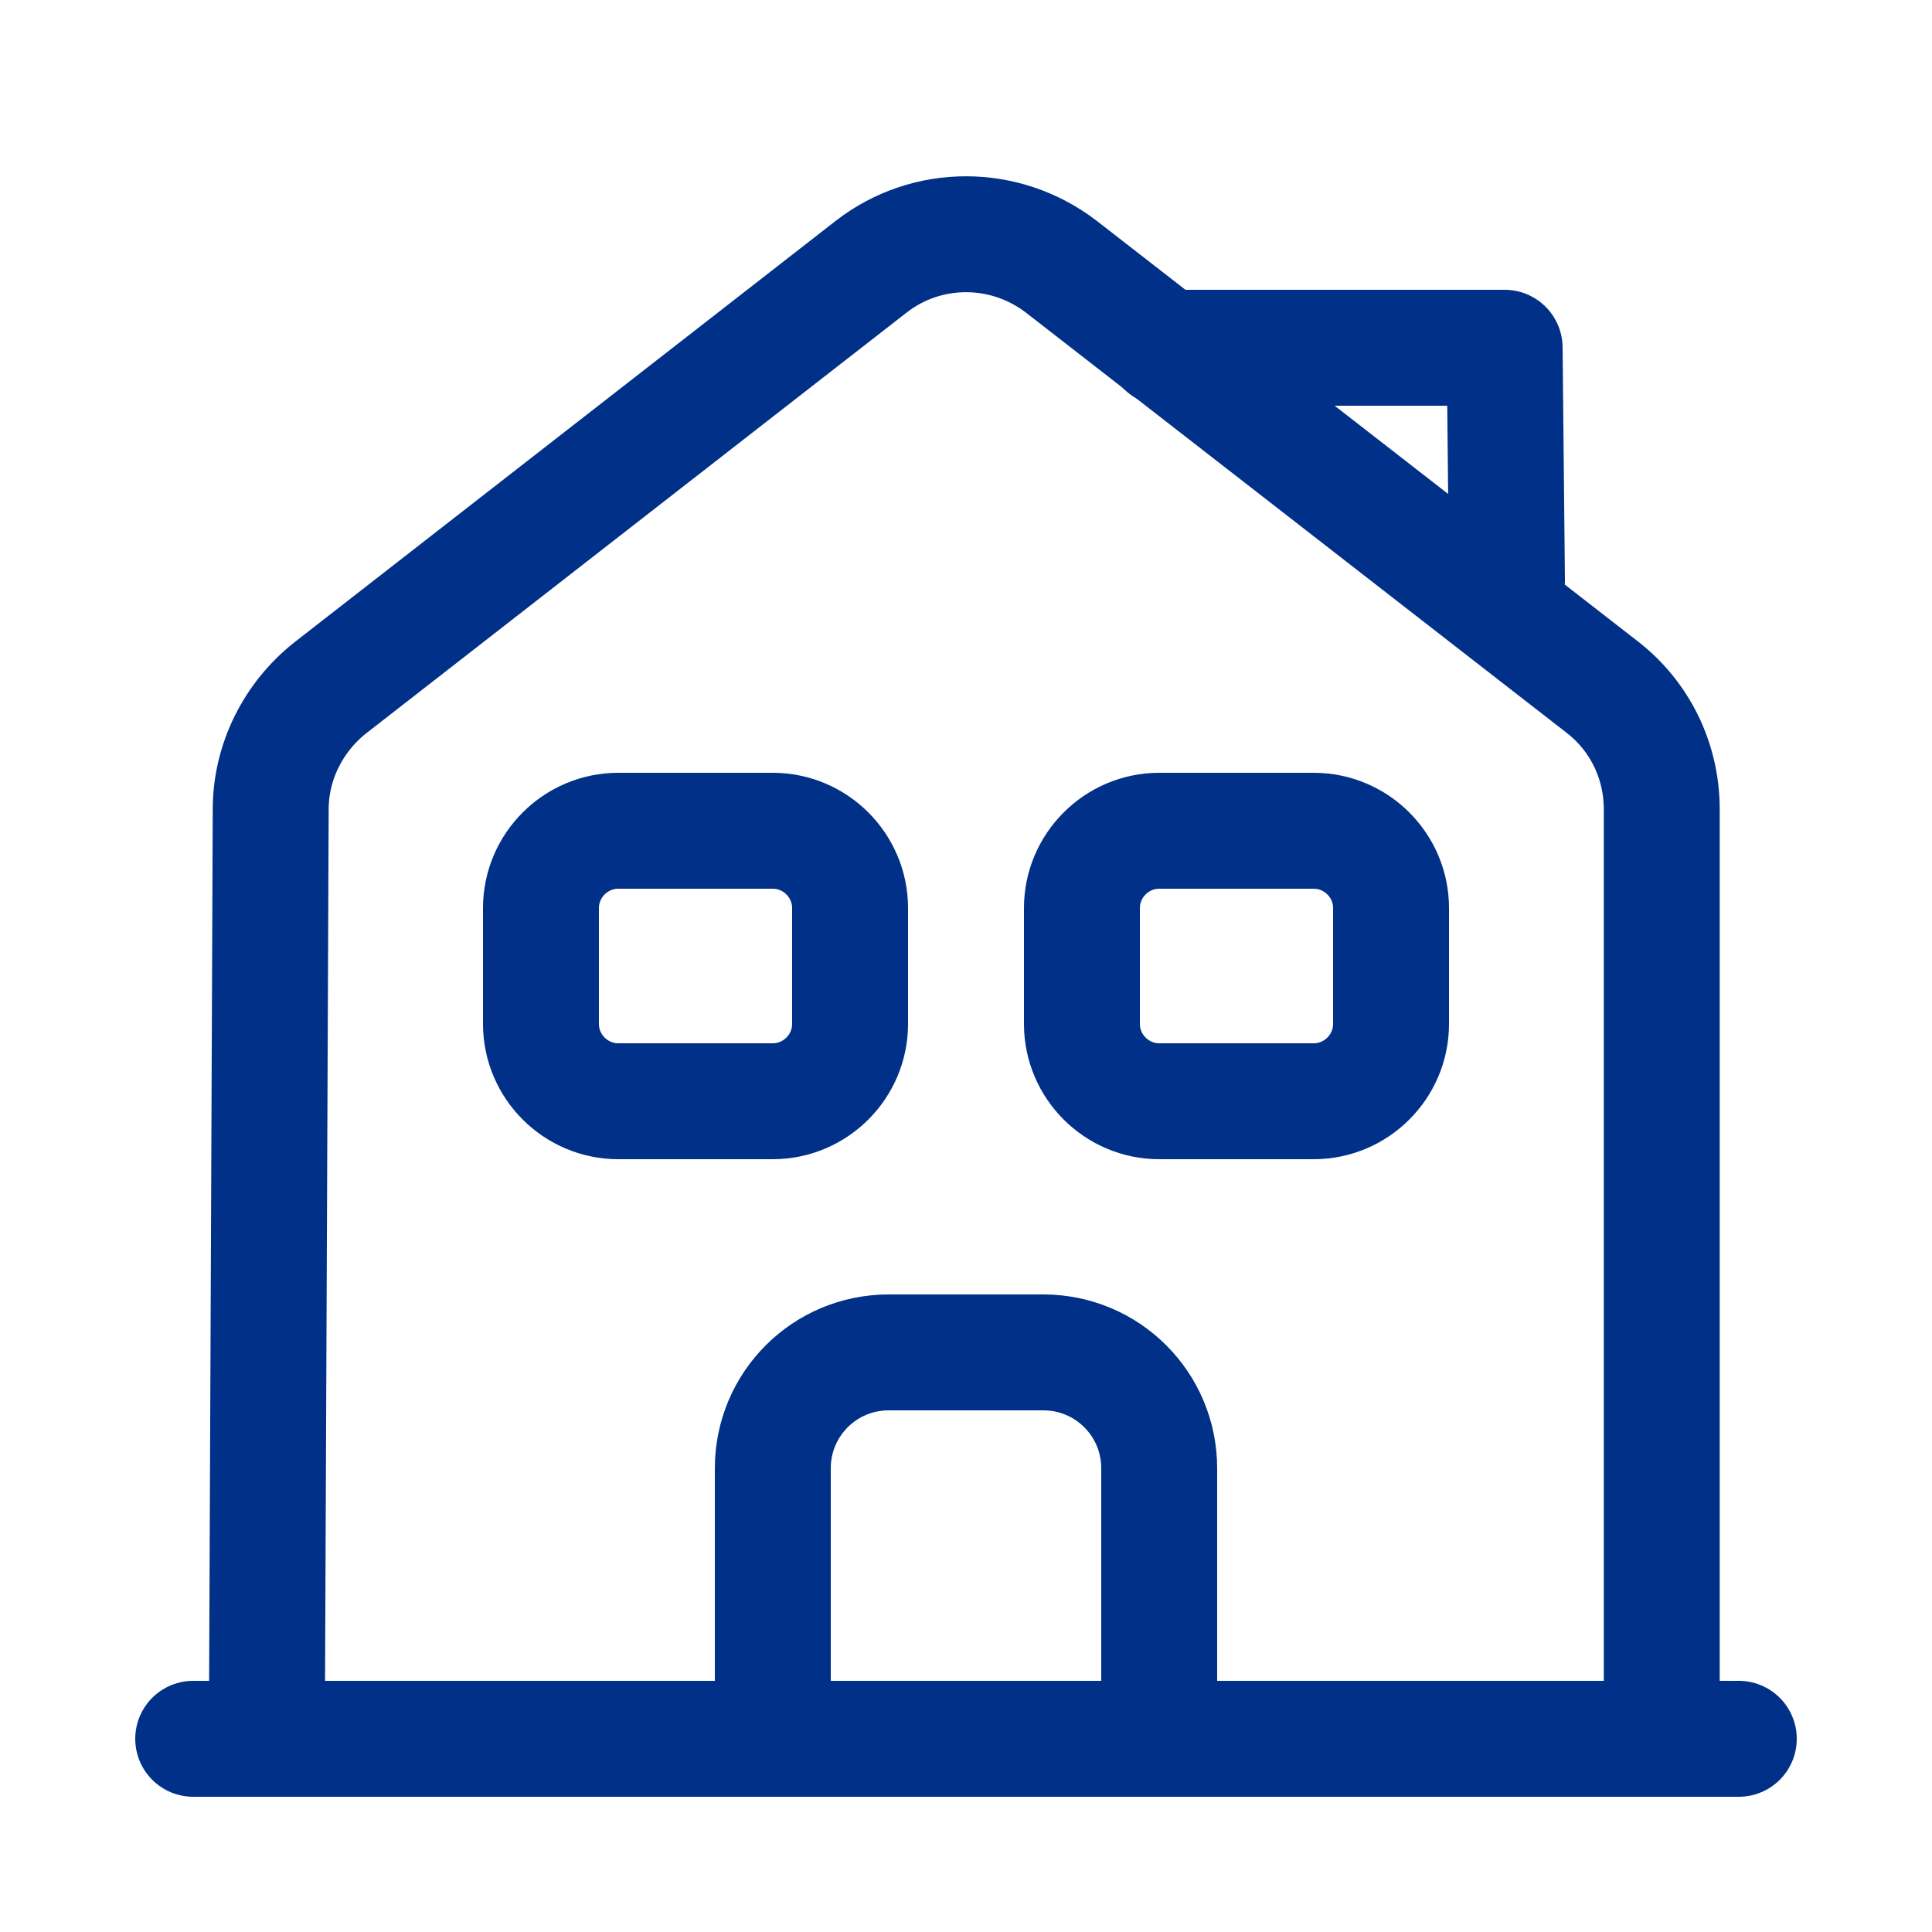
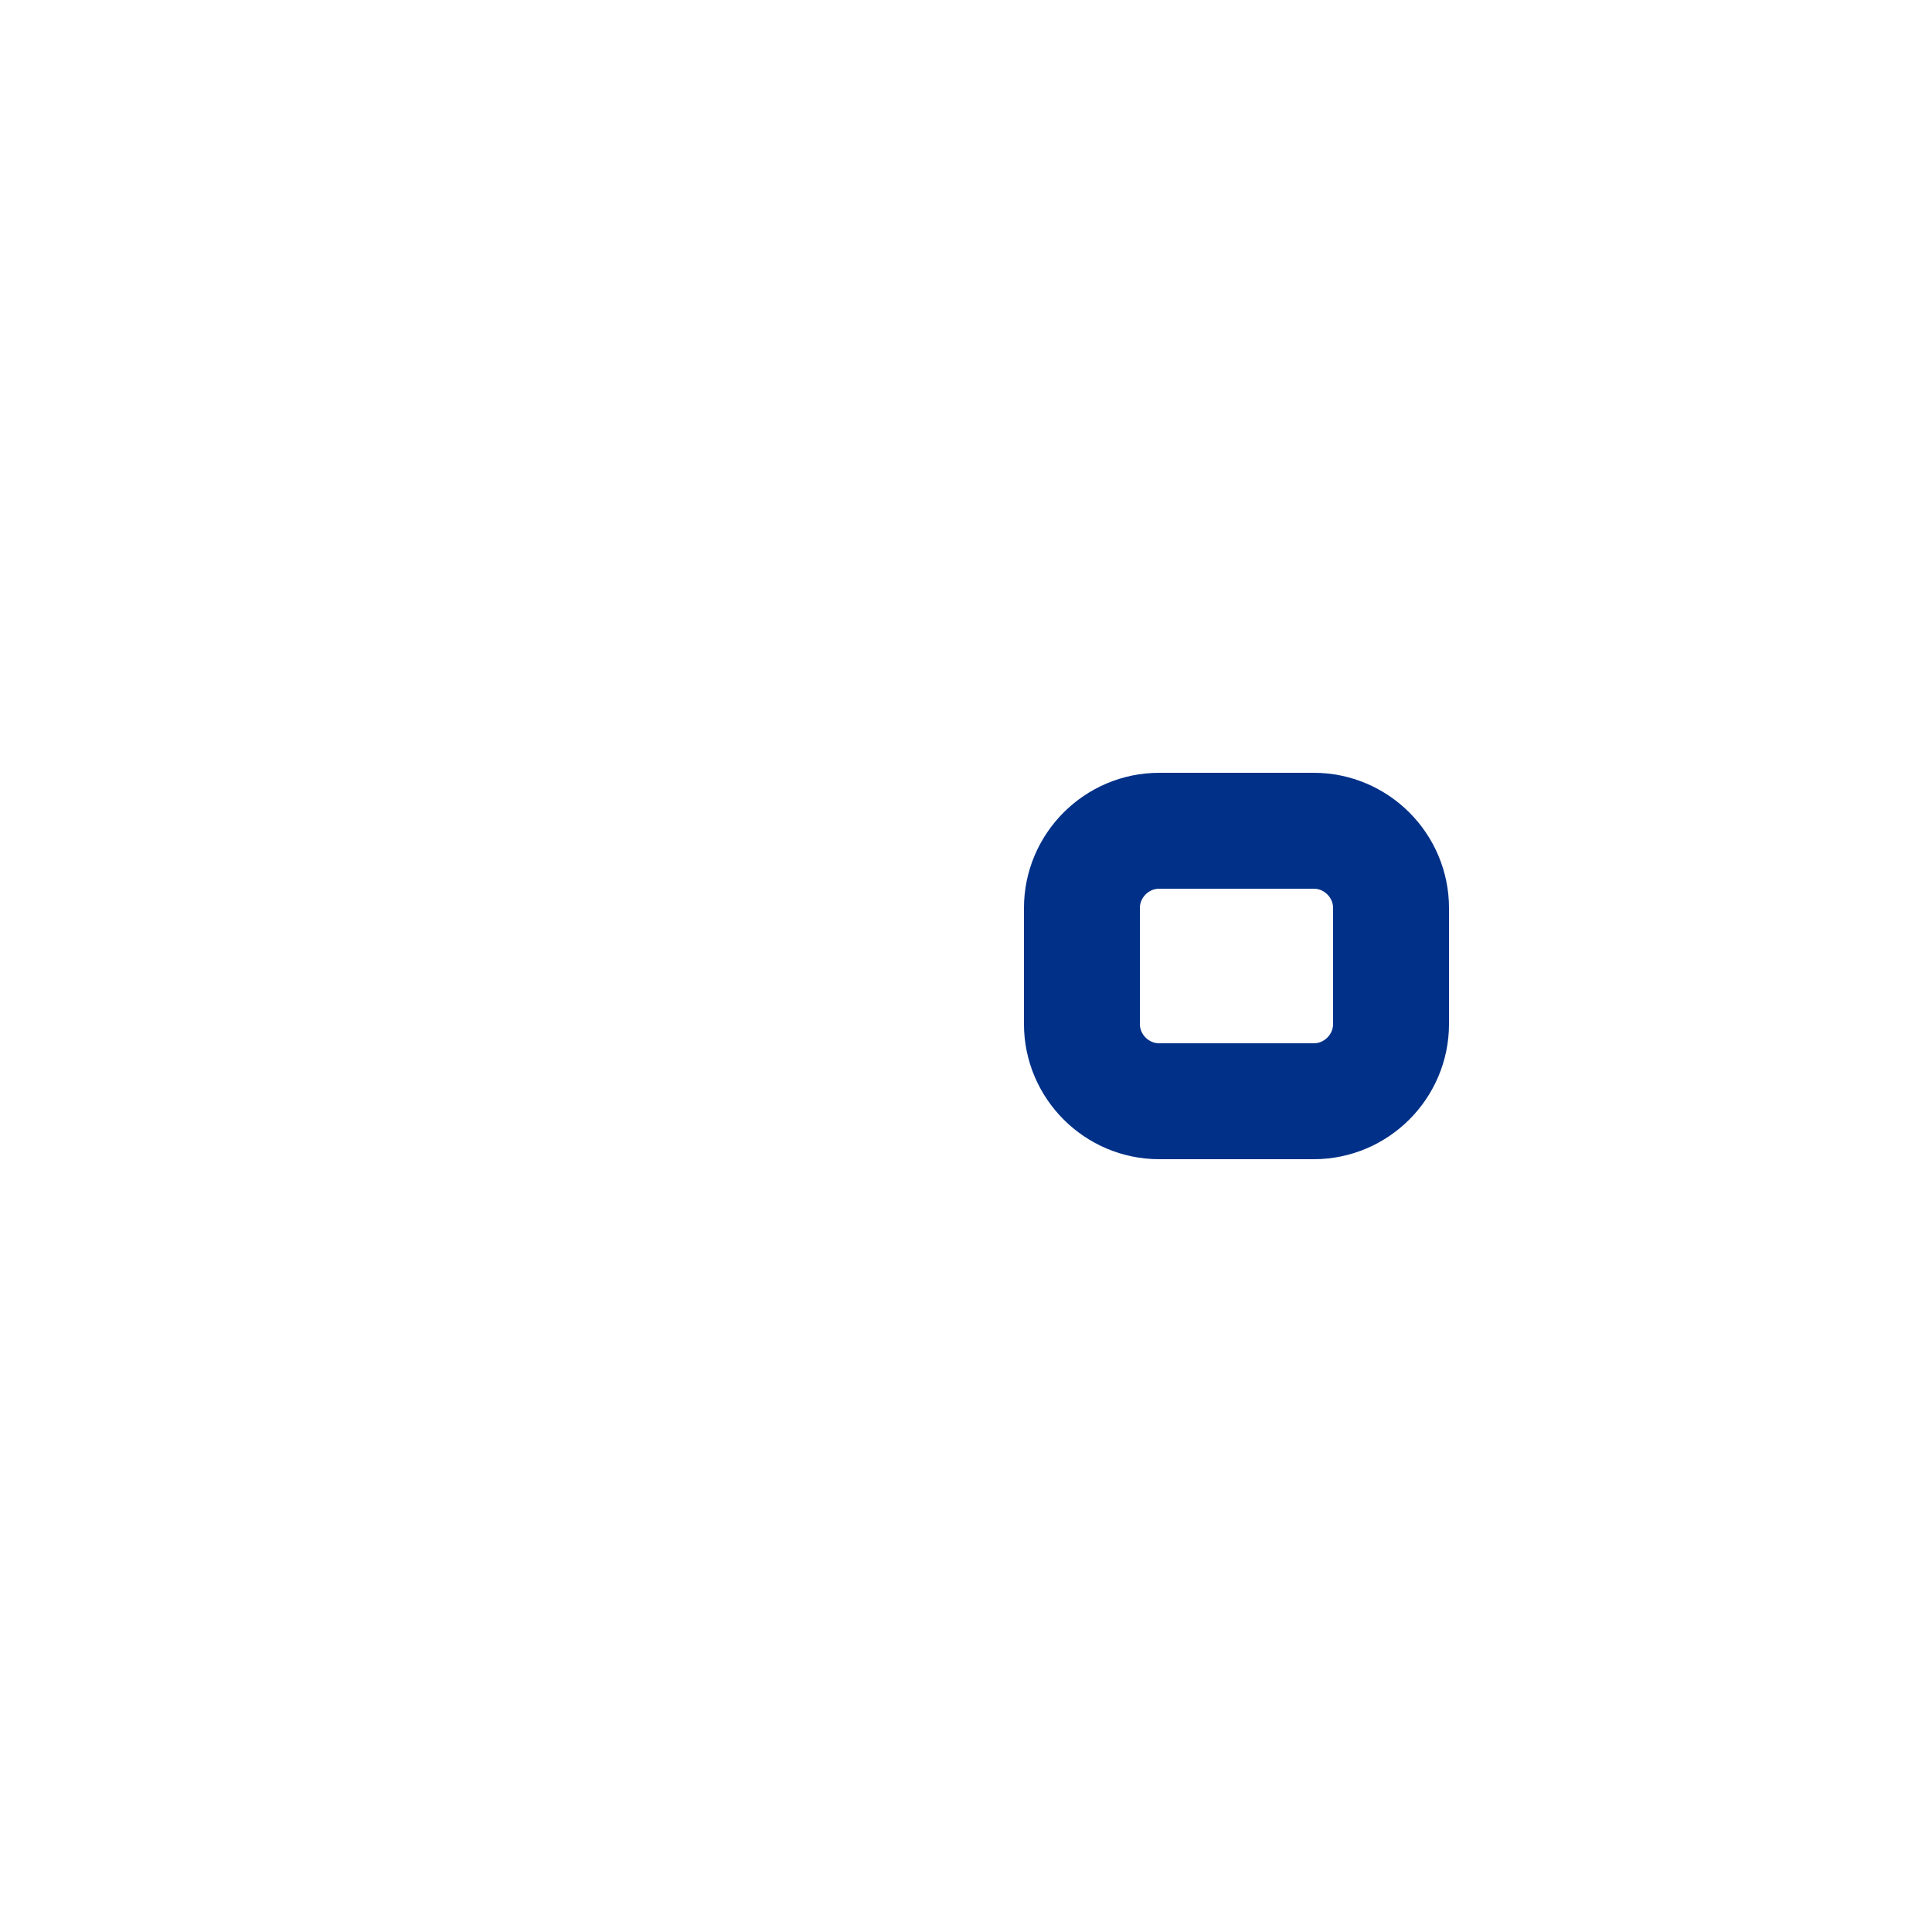
<svg xmlns="http://www.w3.org/2000/svg" width="25" height="25" viewBox="0 0 25 25" fill="none">
-   <path d="M2.5 22.5H22.5" stroke="#003087" stroke-width="1.5" stroke-miterlimit="10" stroke-linecap="round" stroke-linejoin="round" />
-   <path d="M3.453 22.501L3.503 10.471C3.503 9.861 3.793 9.281 4.273 8.901L11.273 3.451C11.993 2.891 13.003 2.891 13.733 3.451L20.733 8.891C21.223 9.271 21.503 9.851 21.503 10.471V22.501" stroke="#003087" stroke-width="1.5" stroke-miterlimit="10" stroke-linejoin="round" />
-   <path d="M13.5 17.5H11.5C10.67 17.5 10 18.17 10 19V22.5H15V19C15 18.17 14.33 17.5 13.5 17.5Z" stroke="#003087" stroke-width="1.5" stroke-miterlimit="10" stroke-linejoin="round" />
-   <path d="M10 14.25H8C7.45 14.25 7 13.8 7 13.25V11.75C7 11.2 7.45 10.75 8 10.75H10C10.55 10.75 11 11.2 11 11.75V13.25C11 13.8 10.55 14.25 10 14.25Z" stroke="#003087" stroke-width="1.5" stroke-miterlimit="10" stroke-linejoin="round" />
  <path d="M17 14.25H15C14.45 14.25 14 13.8 14 13.25V11.75C14 11.2 14.45 10.75 15 10.75H17C17.55 10.75 18 11.2 18 11.75V13.25C18 13.8 17.55 14.25 17 14.25Z" stroke="#003087" stroke-width="1.5" stroke-miterlimit="10" stroke-linejoin="round" />
-   <path d="M19.5 7.5L19.47 4.5H15.07" stroke="#003087" stroke-width="1.5" stroke-miterlimit="10" stroke-linecap="round" stroke-linejoin="round" />
</svg>